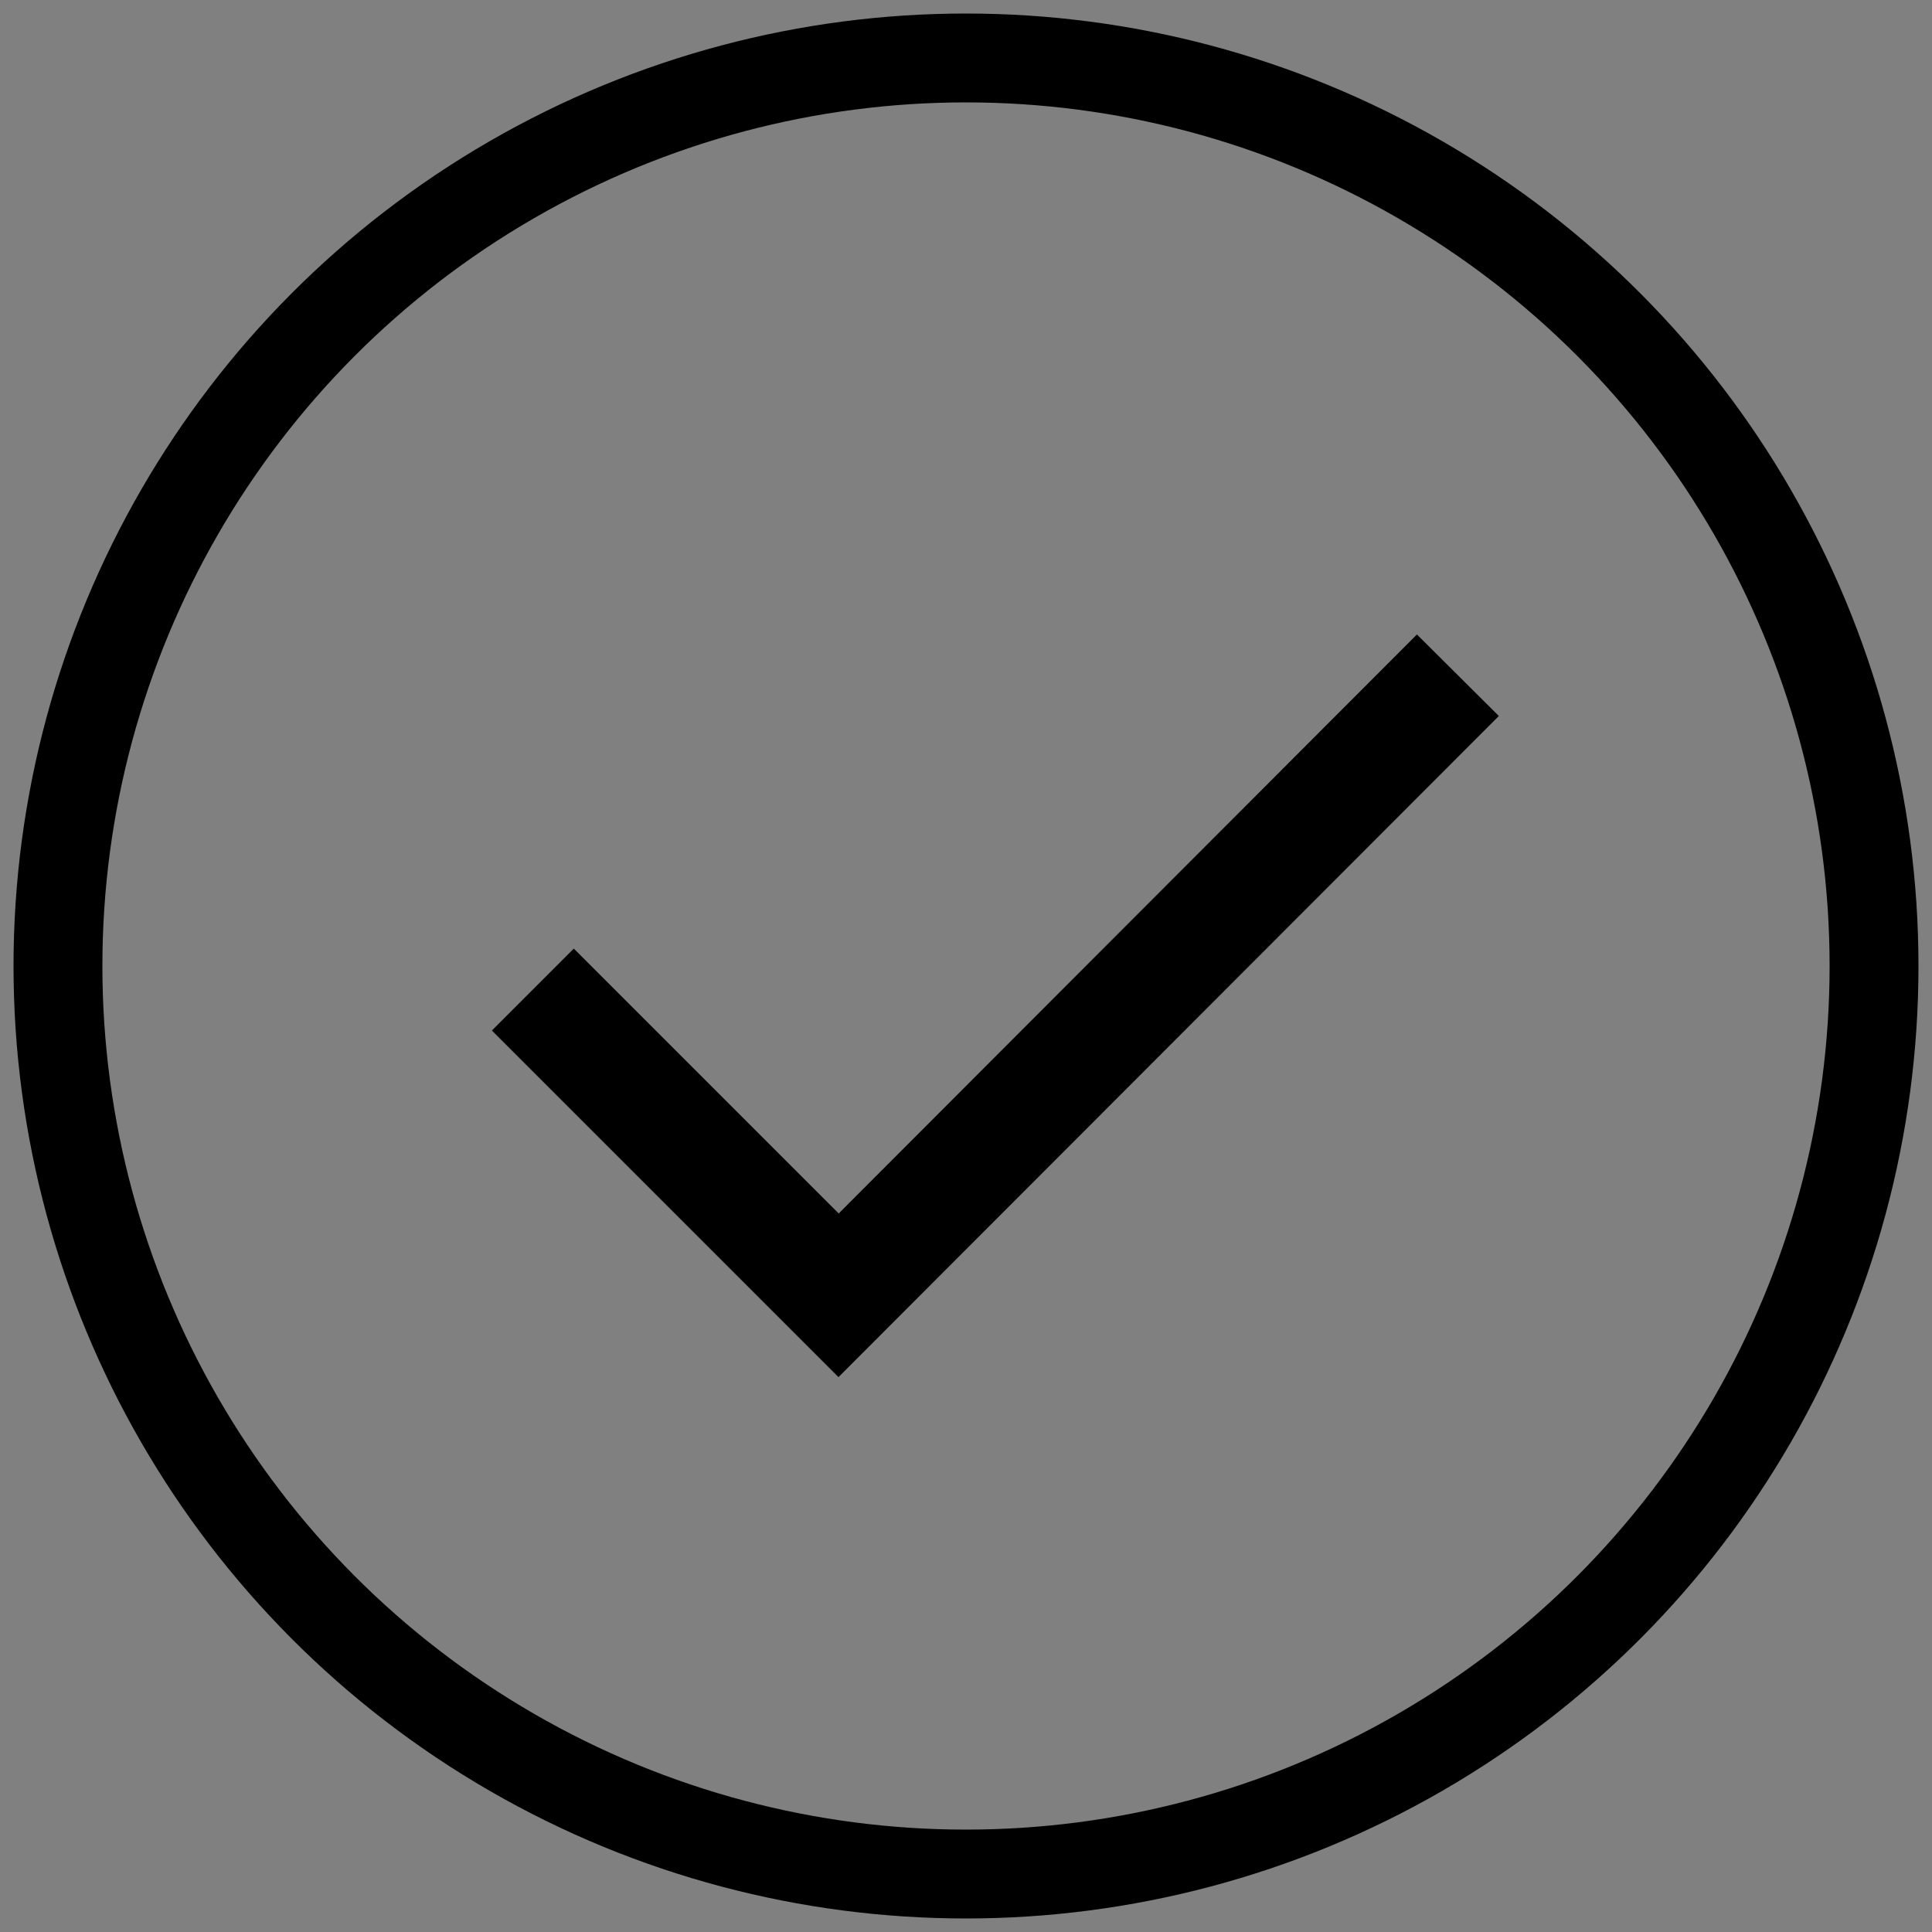
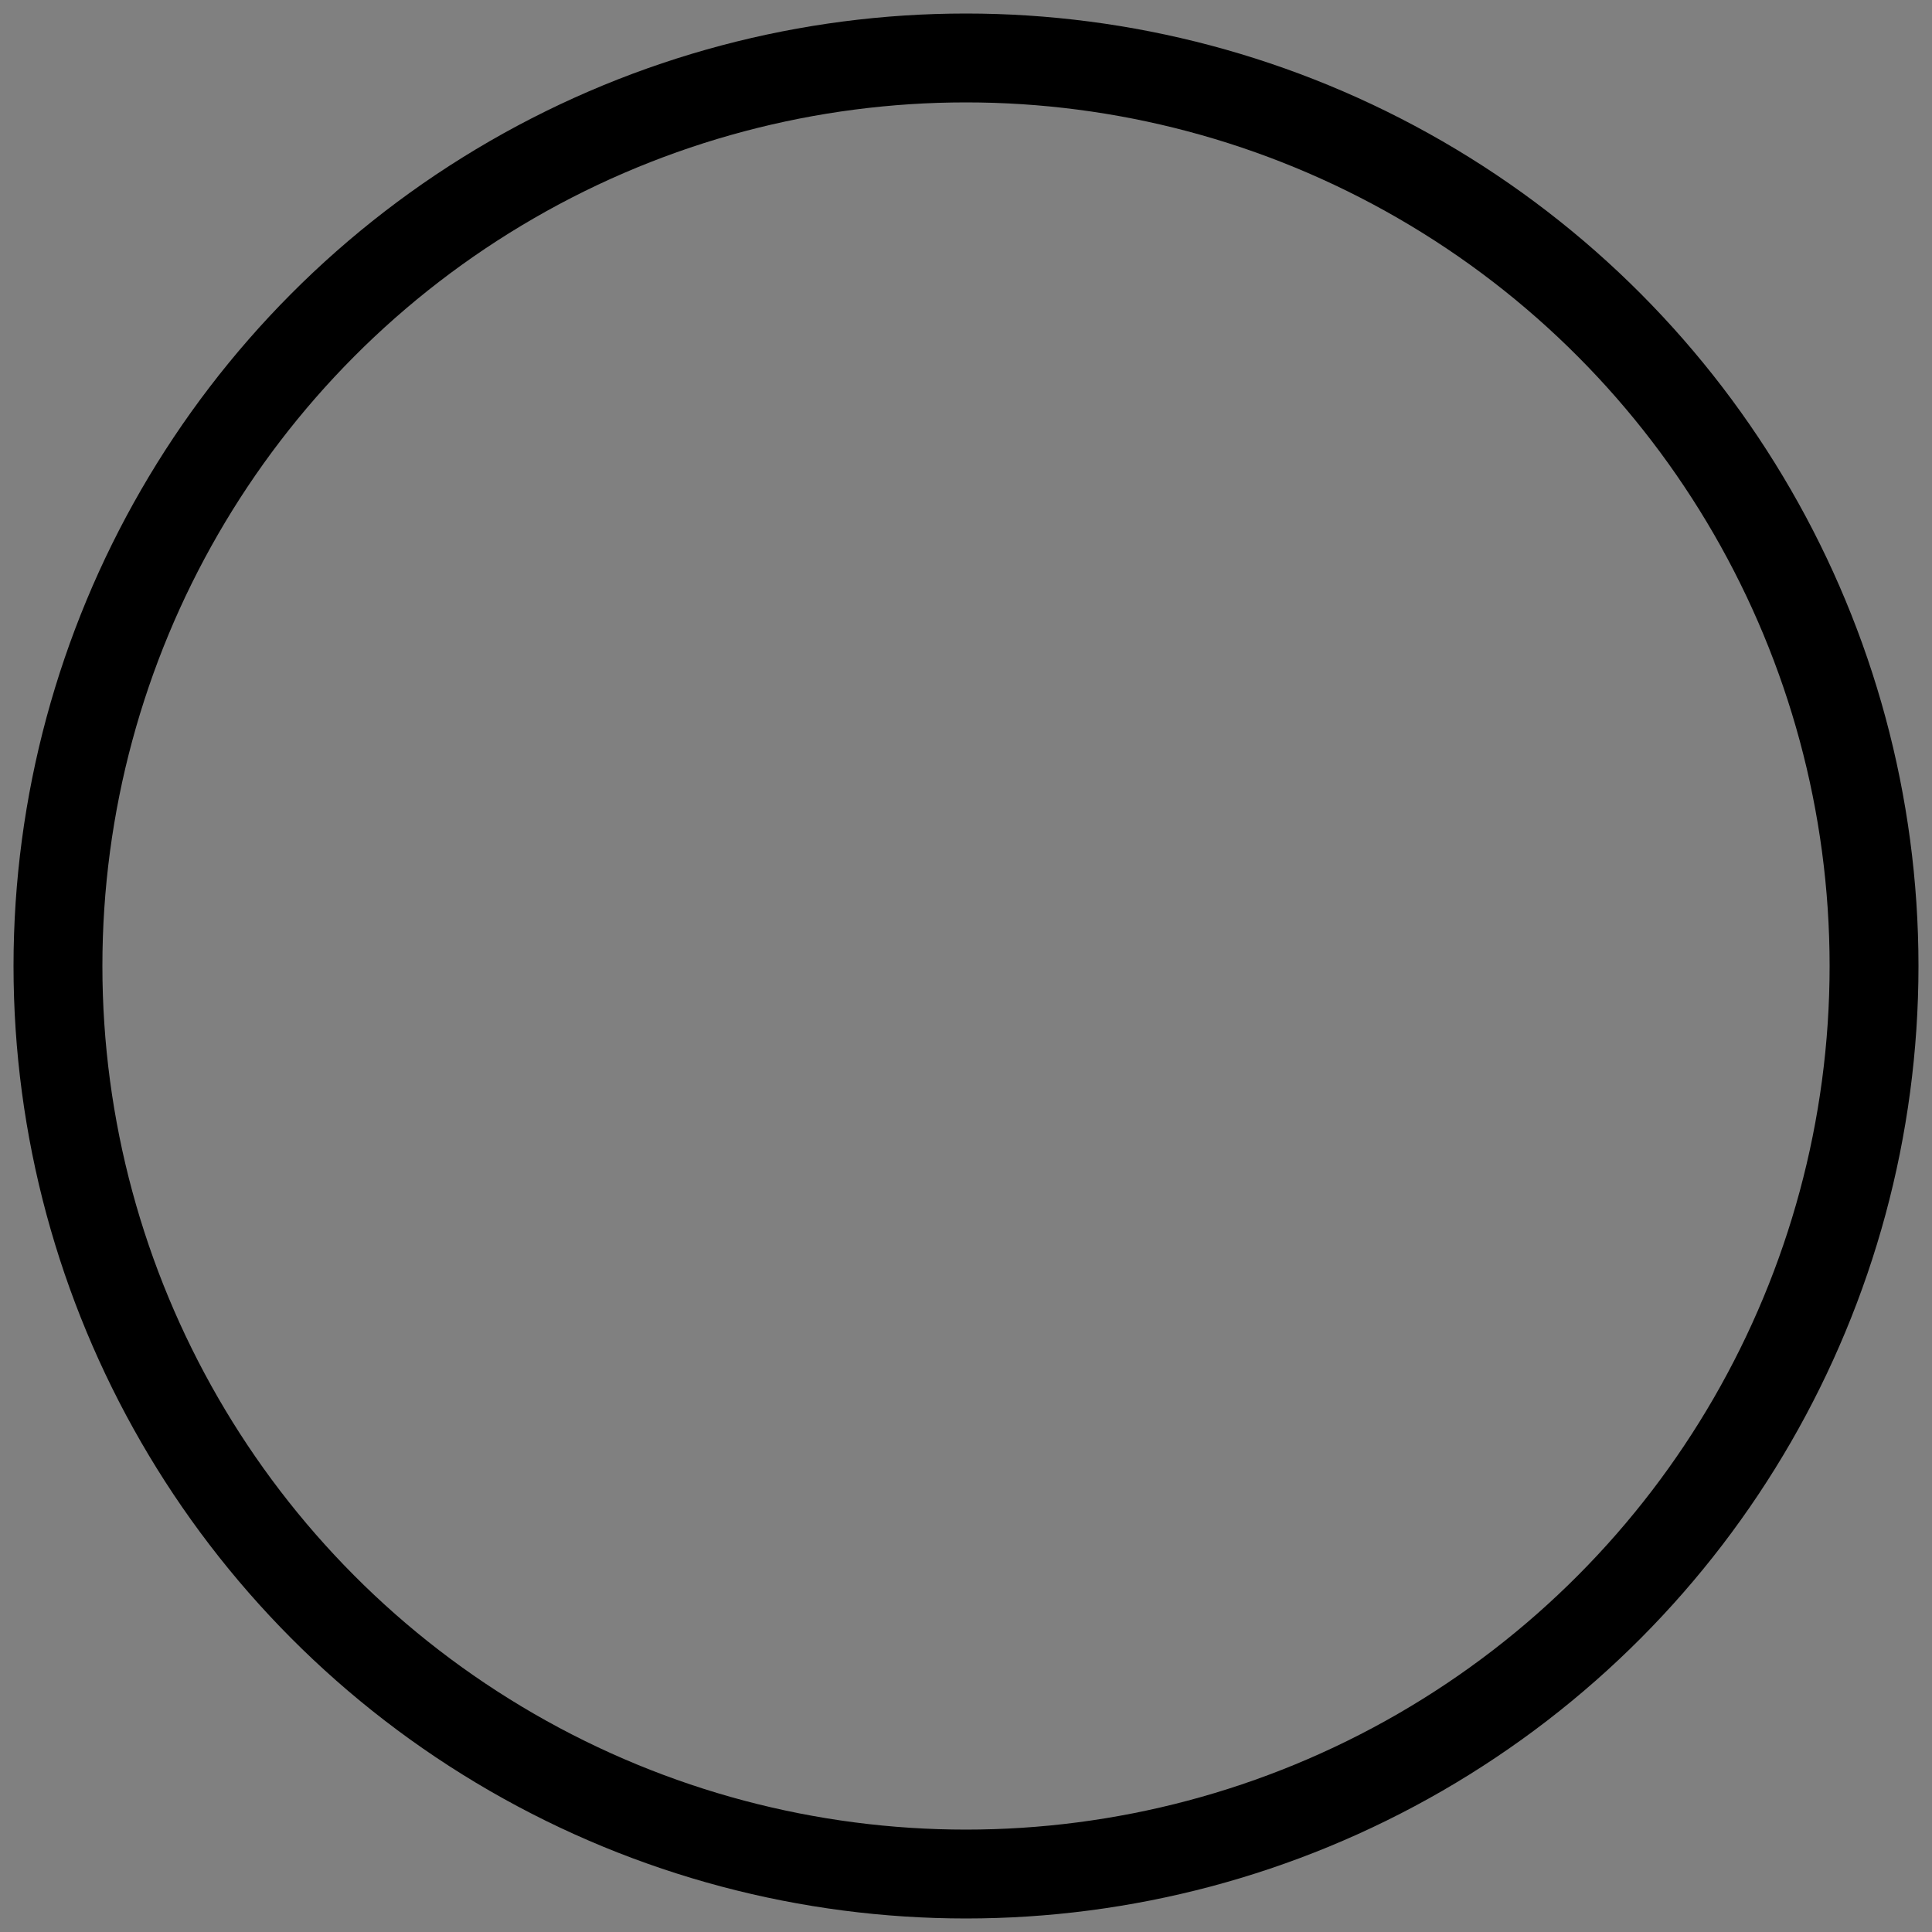
<svg xmlns="http://www.w3.org/2000/svg" viewBox="0 0 500 500" version="1.1" id="Ebene_1">
  <rect x="0" y="0" width="500" height="500" fill="#808080" stroke="none" />
  <defs>
    <style>
      .st0, .st1 {
        fill: none;
      }

      .st1 {
        stroke: #000;
        stroke-miterlimit: 10;
        stroke-width: 23px;
      }

      .st2 {
        clip-path: url(#clippath);
      }

      .st3 {
        fill: #fff;
      }

      .st4 {
        fill: #000;
        fill-rule: evenodd;
      }
    </style>
    <clipPath id="clippath">
-       <rect height="490" width="490" y="4.8" x="4.8" class="st0" />
-     </clipPath>
+       </clipPath>
  </defs>
  <g class="st2">
    <path d="M250,495.2c-135.5,0-245.2-110.5-245.2-245.2S114.5,4.8,250,4.8s245.2,109.7,245.2,245.2-110.5,245.2-245.2,245.2ZM250,19.9C122.9,19.9,19.9,122.9,19.9,250s102.9,230.1,230.1,230.1,230.1-102.9,230.1-230.1S376.4,19.9,250,19.9Z" class="st3" />
  </g>
-   <path d="M217,314.1l149.7-149.9,21.2,21.1-170.9,171.1-89.7-89.7,21.2-21.2,68.5,68.5Z" class="st4" />
  <circle r="235" cy="250" cx="250" class="st1" />
</svg>